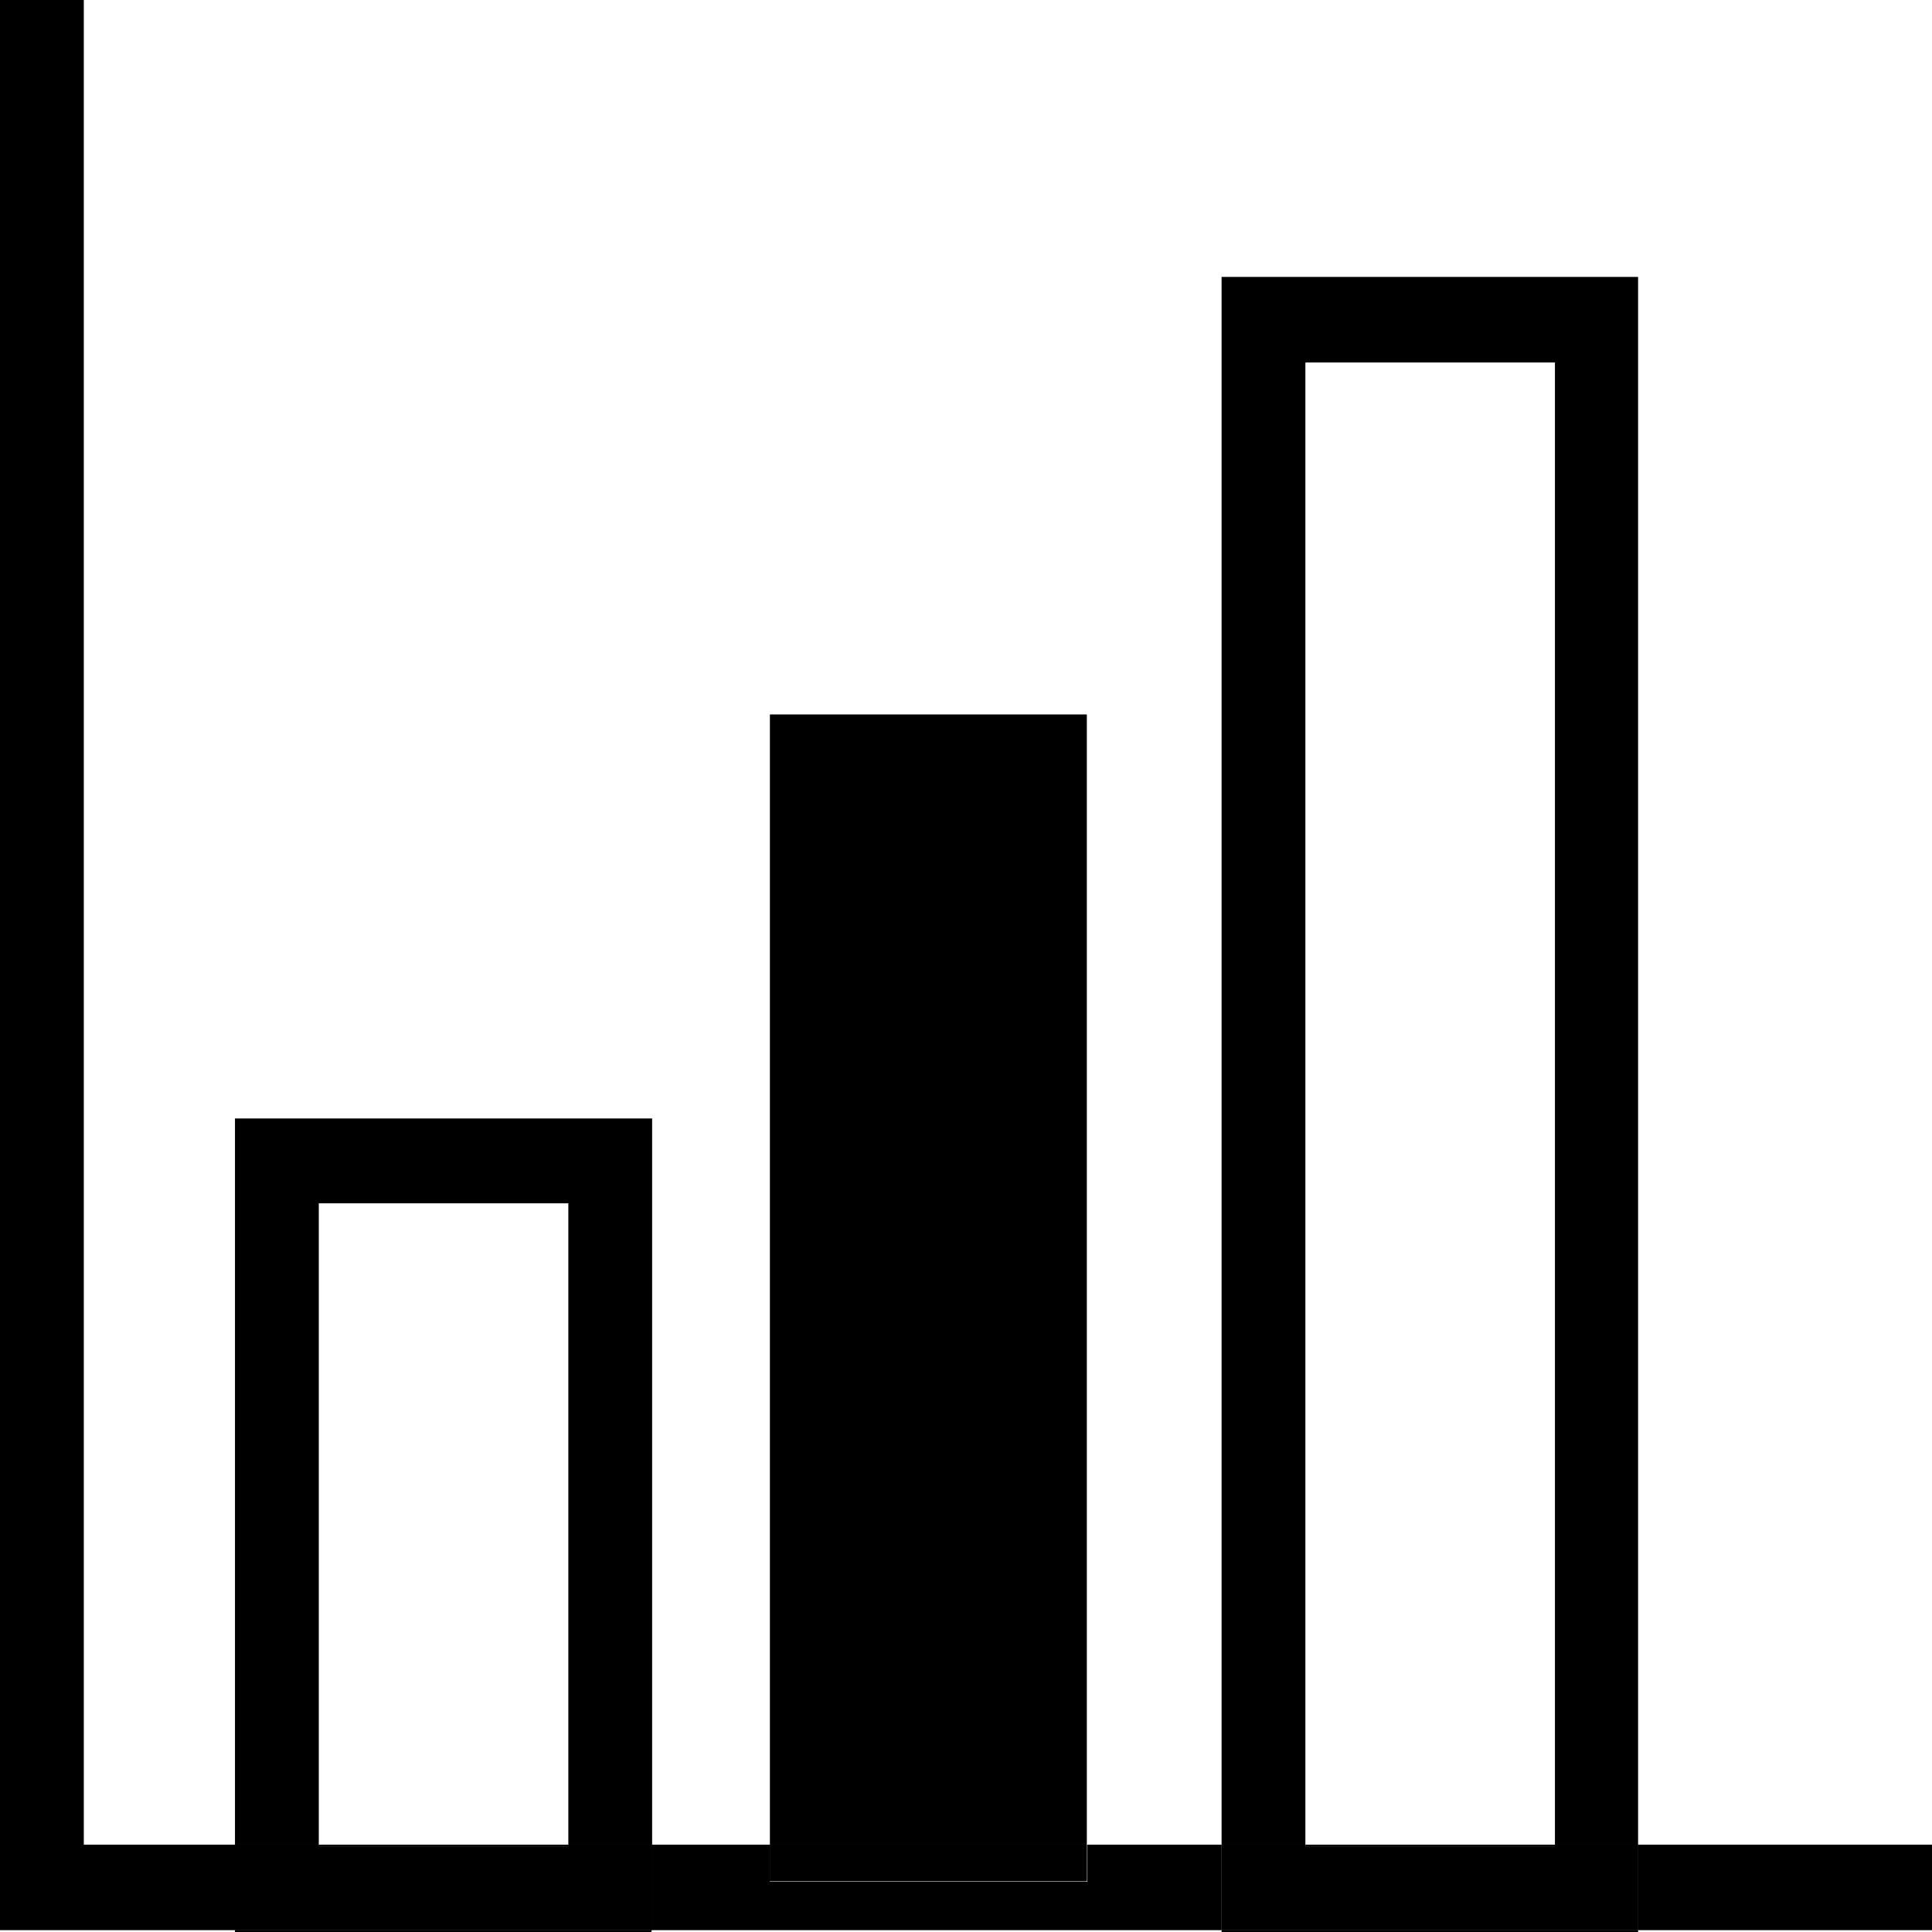
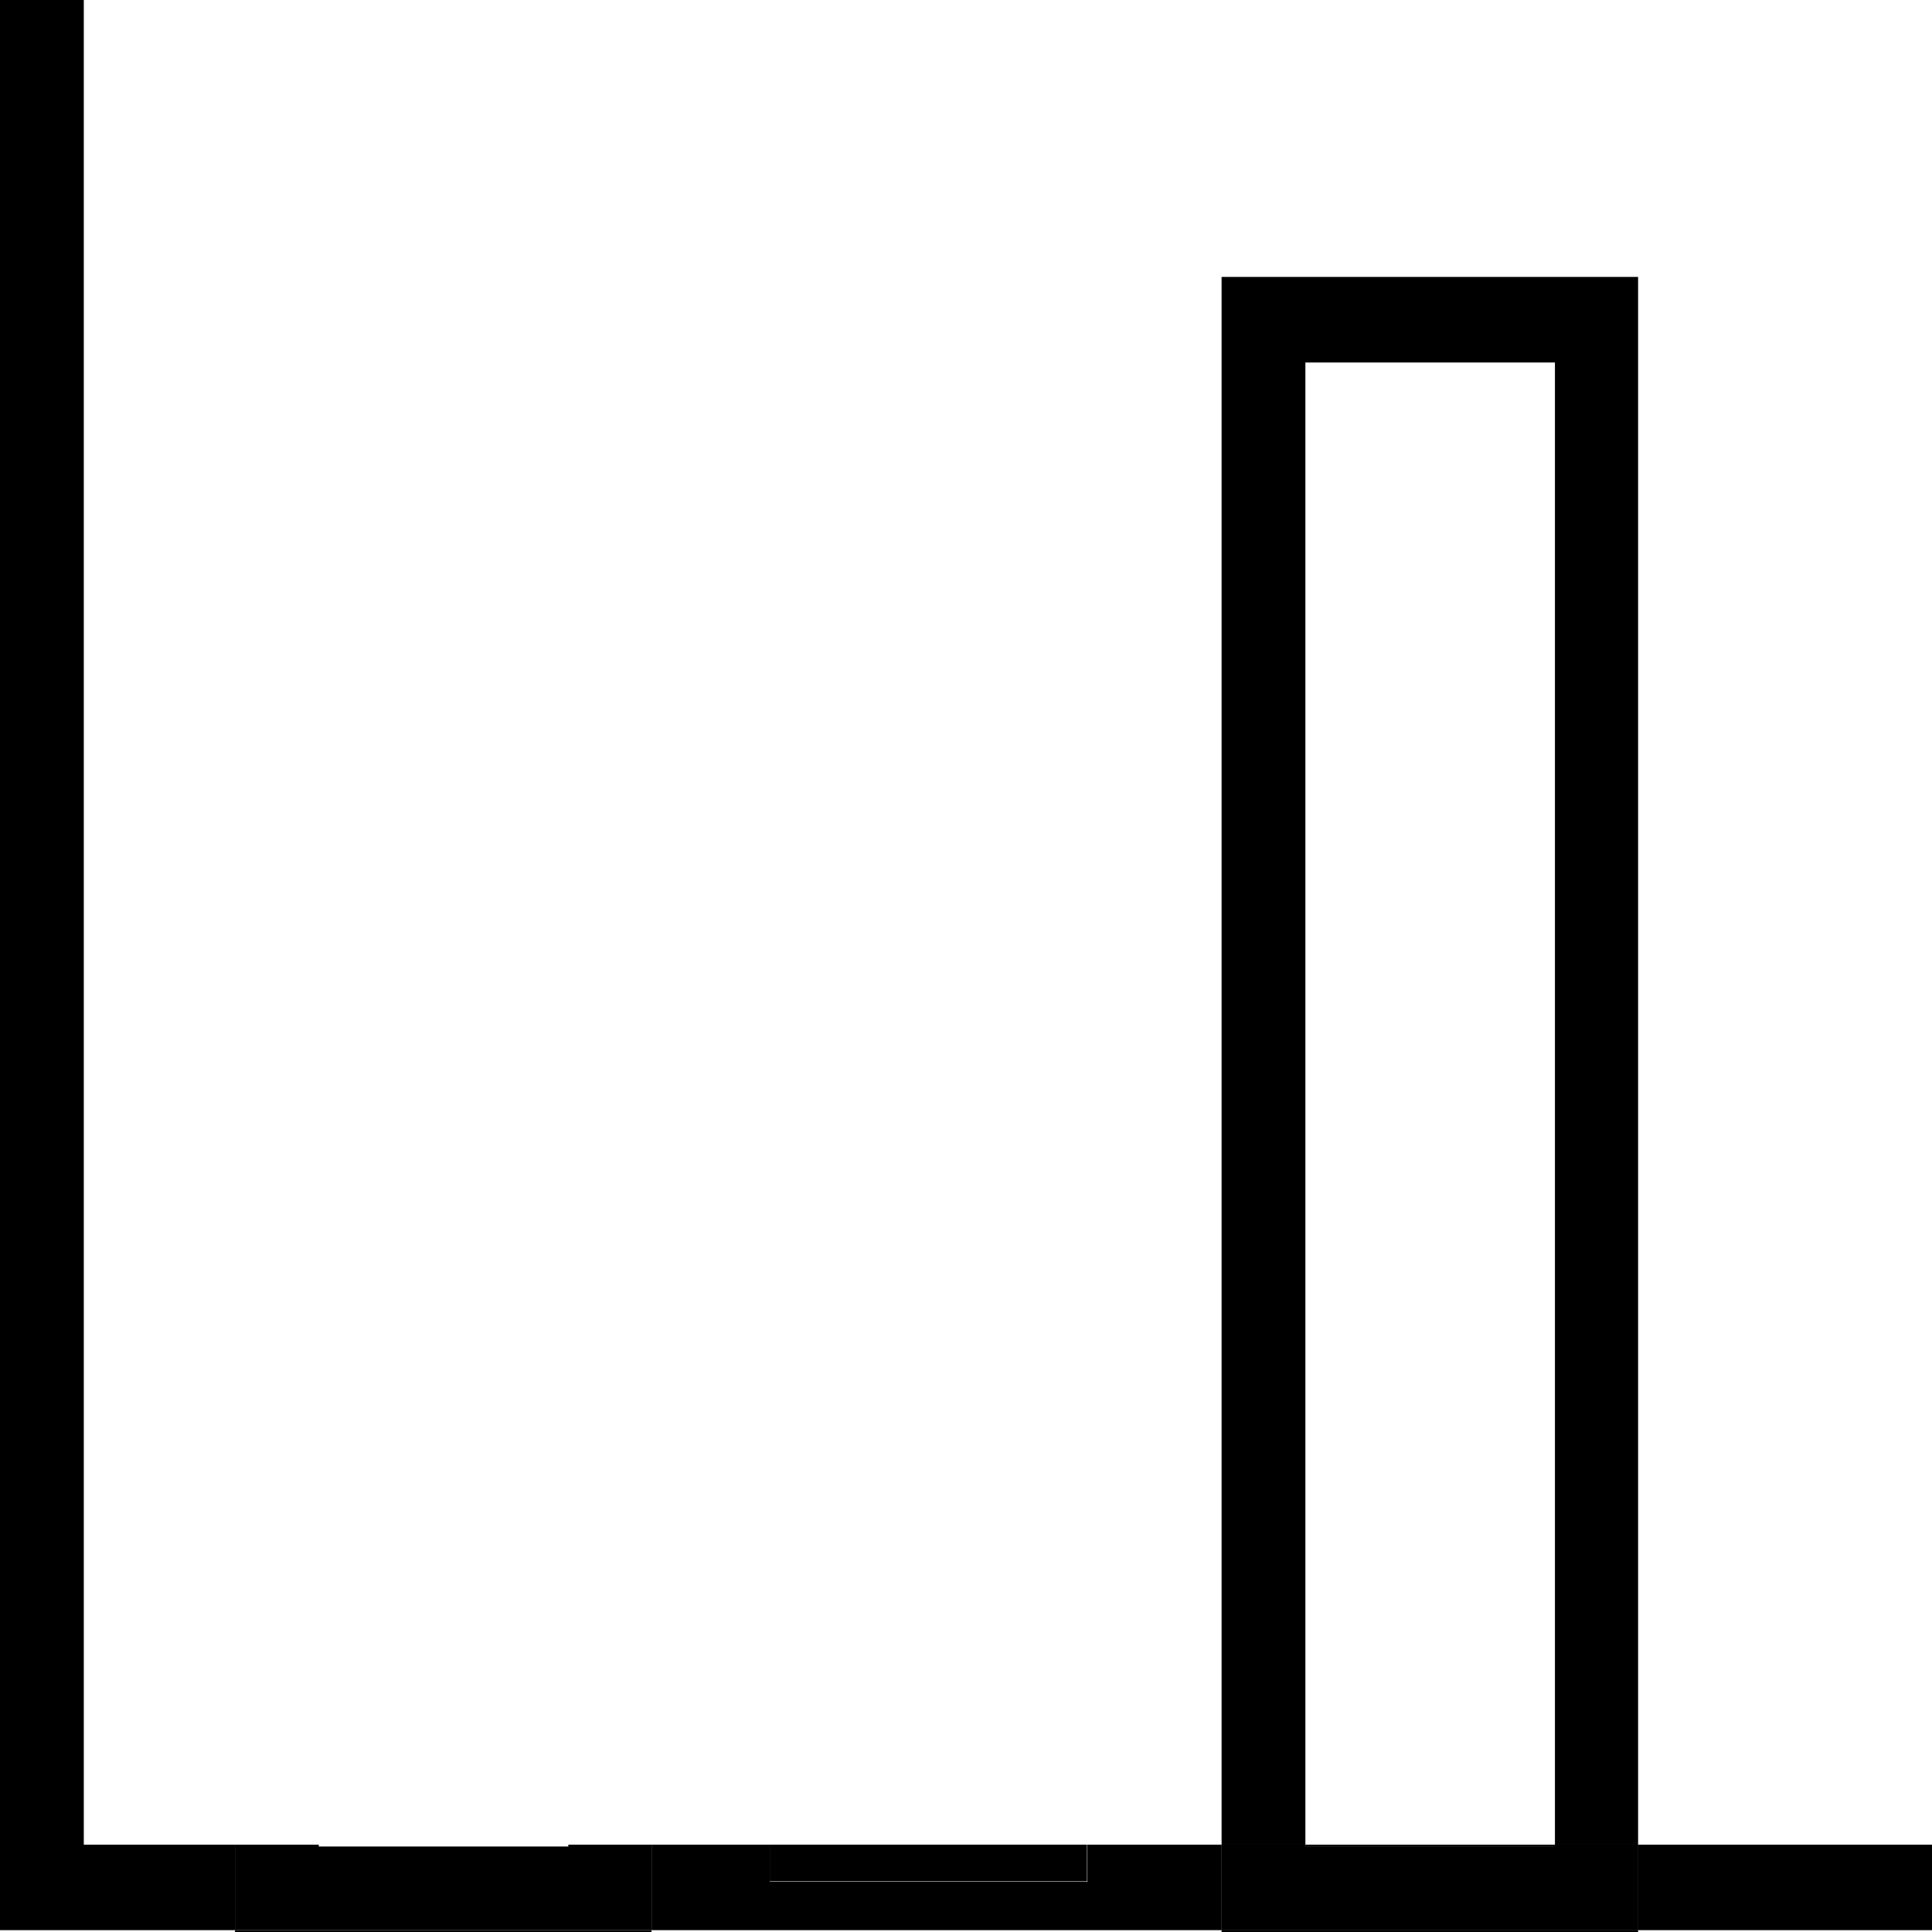
<svg xmlns="http://www.w3.org/2000/svg" width="24" height="24" viewBox="0 0 24 24" fill="none">
  <g clip-path="url(#clip0_1288_1810)">
-     <path d="M13.501 8.875H9.564V22.915H13.501V8.875Z" fill="black" />
    <path d="M8.093 23.977H2.919V24H8.093V23.977Z" fill="black" />
-     <path d="M3.96 14.948H7.06V22.915H8.101V13.894H2.919V22.915H3.96V14.948Z" fill="black" />
    <path d="M20.349 23.977H15.175V24H20.349V23.977Z" fill="black" />
    <path d="M16.216 4.503H19.316V22.915H20.349V3.44H15.175V22.915H16.216V4.503Z" fill="black" />
-     <path d="M7.06 22.915H3.96V22.938H7.06V22.915Z" fill="black" />
    <path d="M1.041 22.915V0H0V23.977H2.919V22.915H1.041Z" fill="black" />
    <path d="M24 22.915H20.349V23.977H24V22.915Z" fill="black" />
    <path d="M15.175 22.915H13.508V23.376H9.564V22.915H8.101V23.977H15.175V22.915Z" fill="black" />
    <path d="M19.316 22.915H16.216V22.938H19.316V22.915Z" fill="black" />
    <path d="M13.501 22.915H9.564V23.369H13.501V22.915Z" fill="black" />
    <path d="M13.501 22.915H9.564V23.369H13.501V22.915Z" fill="black" />
-     <path d="M7.06 22.915V22.938H3.96V22.915H2.919V23.977H8.101V22.915H7.06Z" fill="black" />
    <path d="M7.06 22.915V22.938H3.96V22.915H2.919V23.977H8.101V22.915H7.06Z" fill="black" />
    <path d="M20.349 23.977V22.915H19.316V22.938H16.216V22.915H15.175V23.977H20.349Z" fill="black" />
    <path d="M20.349 23.977V22.915H19.316V22.938H16.216V22.915H15.175V23.977H20.349Z" fill="black" />
  </g>
  <defs>
    <clipPath id="clip0_1288_1810">
      <rect width="24" height="24" fill="white" />
    </clipPath>
  </defs>
</svg>